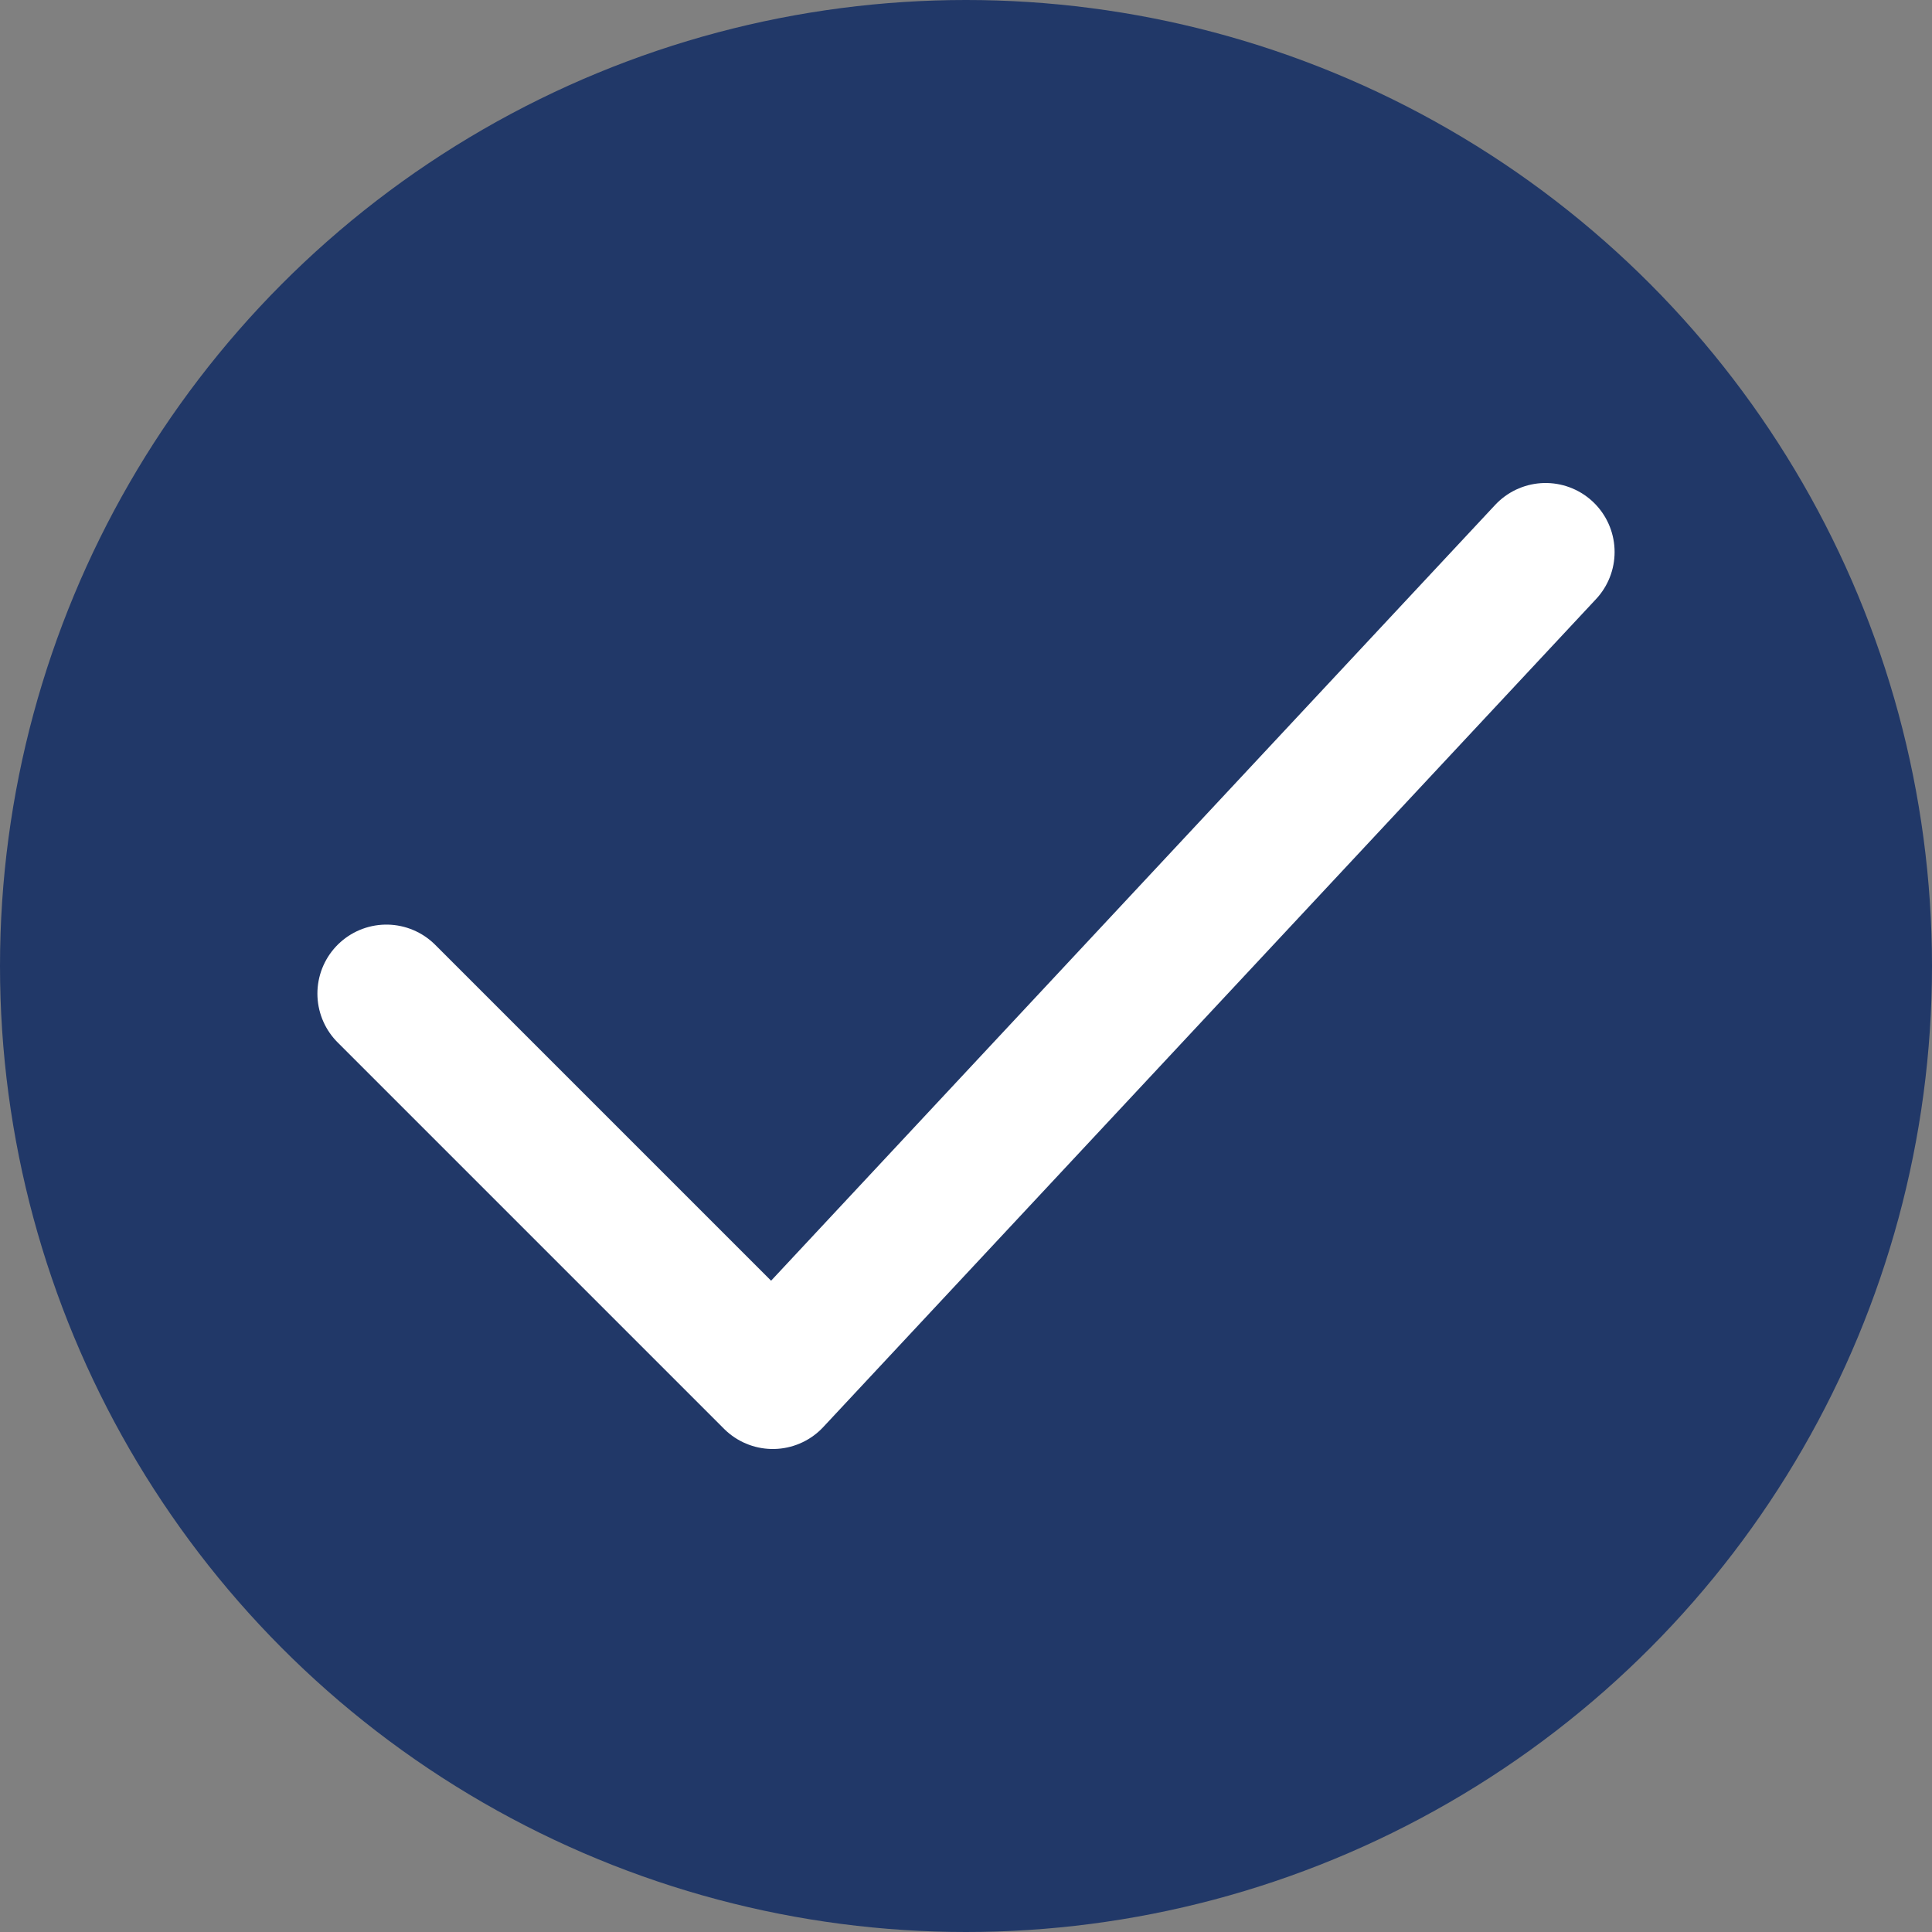
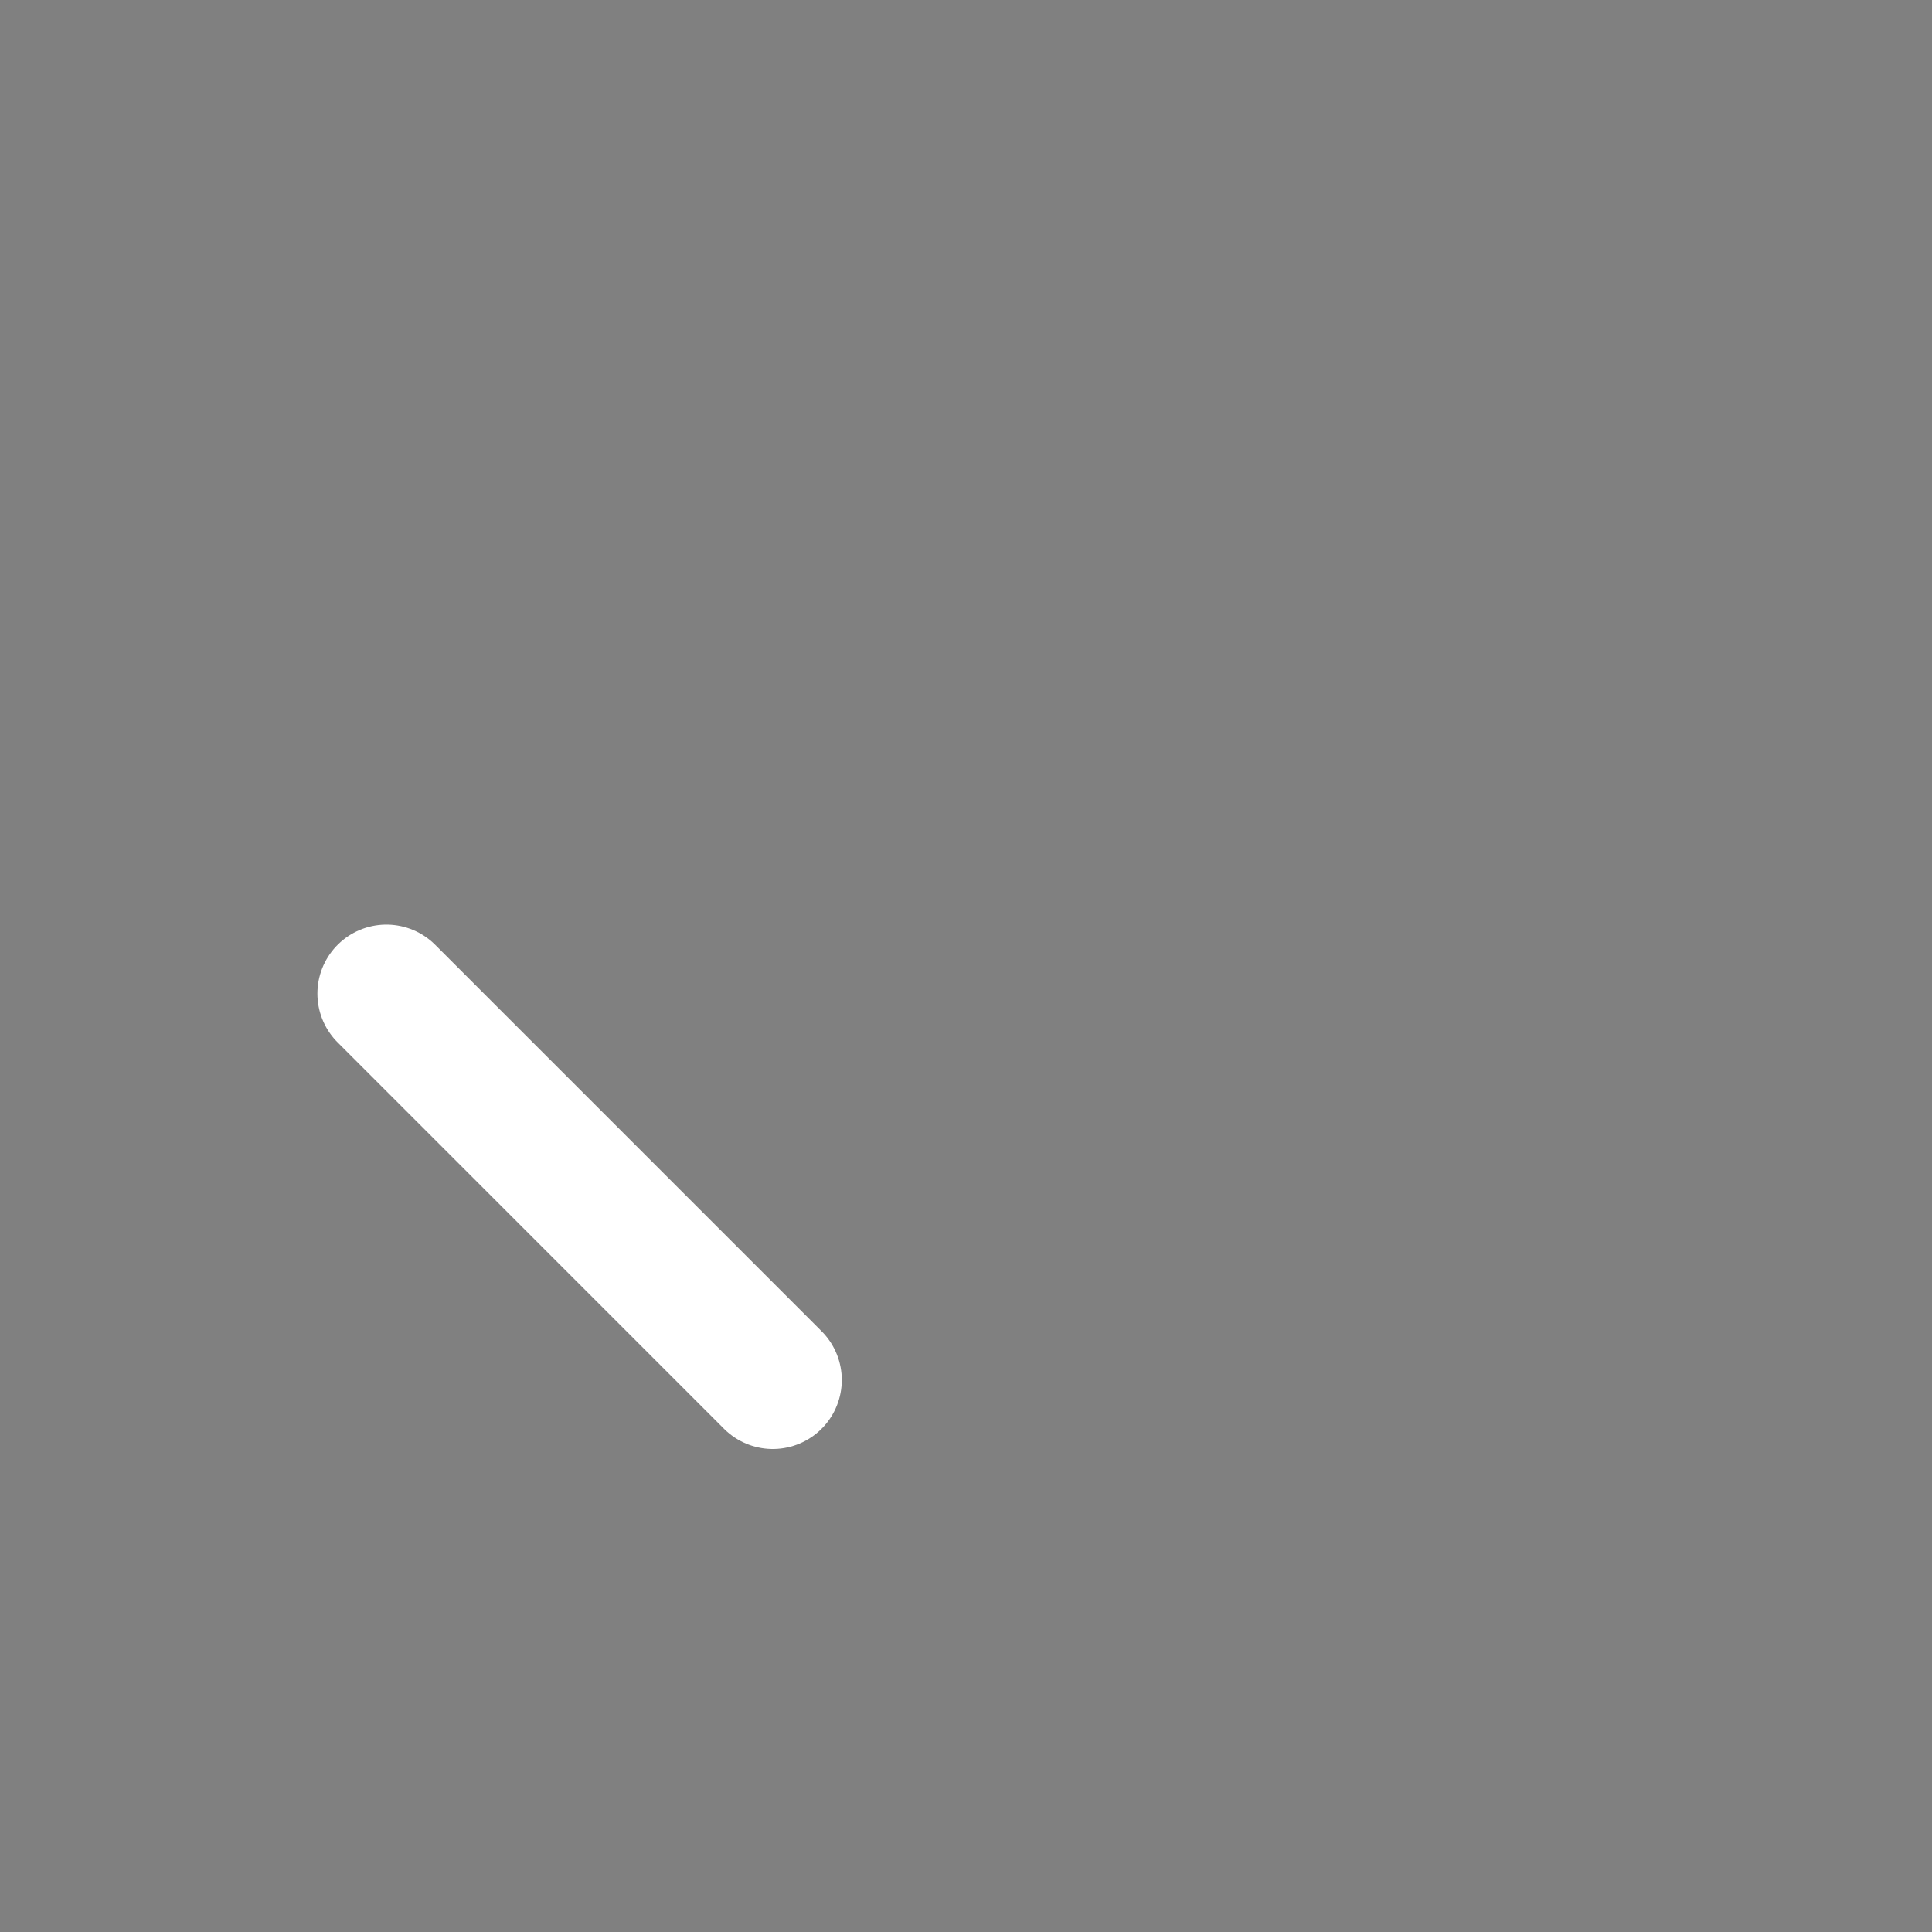
<svg xmlns="http://www.w3.org/2000/svg" width="35" height="35" viewBox="0 0 35 35" fill="none">
  <rect x="0" y="0" width="35" height="35" fill="#808080" stroke="none" />
-   <circle cx="17.5" cy="17.5" r="17.5" fill="#213868" />
-   <path d="M7 18L14 25L28 10" stroke="white" stroke-width="2.5" stroke-linecap="round" stroke-linejoin="round" />
+   <path d="M7 18L14 25" stroke="white" stroke-width="2.5" stroke-linecap="round" stroke-linejoin="round" />
</svg>